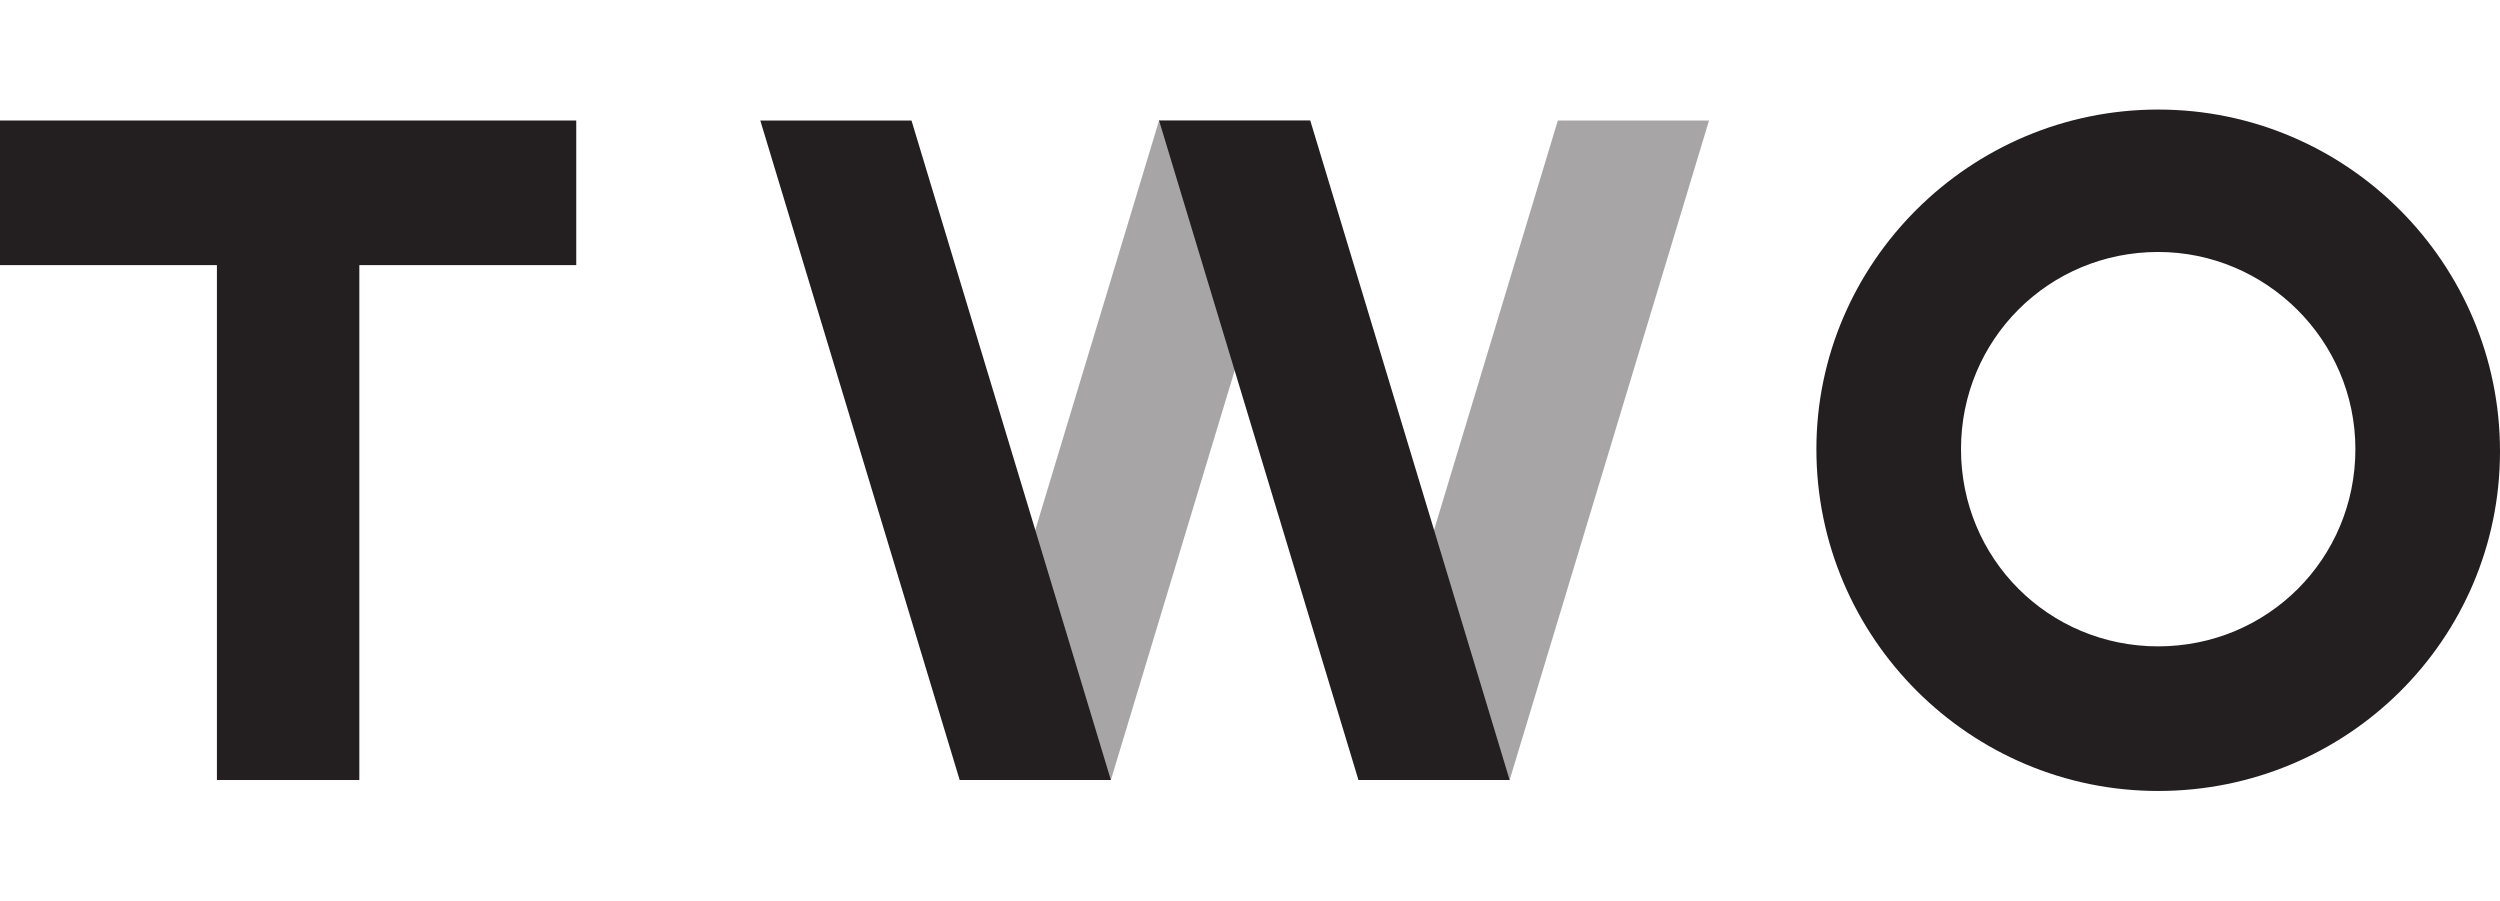
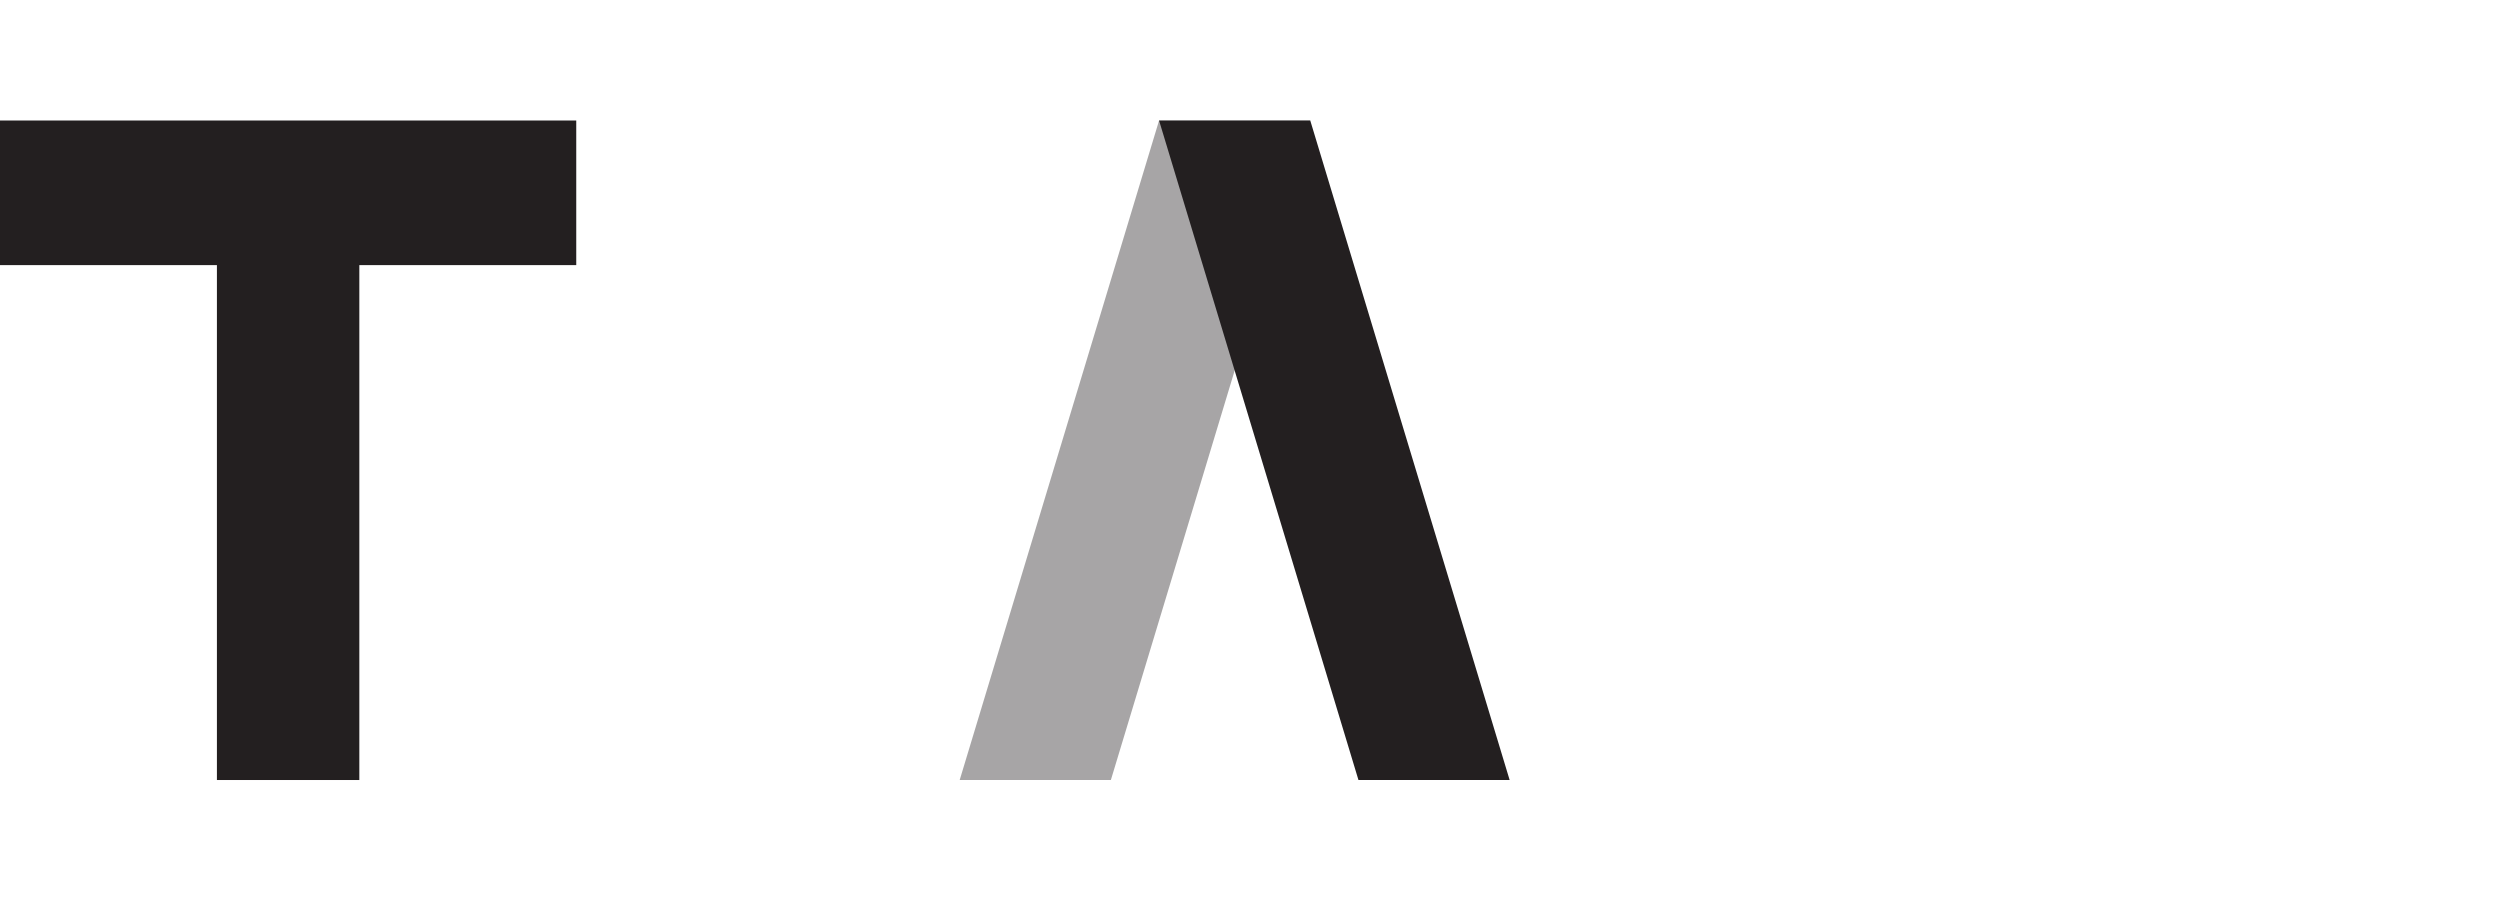
<svg xmlns="http://www.w3.org/2000/svg" viewBox="0 0 114.1 41.1">
  <g fill="#231F20">
    <polygon points="26.3,5.5 16.4,5.5 16.4,5.5 9.9,5.5 9.9,5.5 0,5.5 0,12.1 9.9,12.1 9.9,35.6 16.4,35.6 16.4,12.1         26.3,12.1   " />
    <g>
      <g style="opacity: 0.4;">
-         <polygon points="78,5.5 68.9,35.6 62,35.6 71.1,5.5             " />
-       </g>
+         </g>
      <g style="opacity: 0.4;">
        <polygon points="59.8,5.5 50.7,35.6 43.8,35.6 52.9,5.5             " />
      </g>
-       <polygon points="34.7,5.5 43.8,35.6 50.7,35.6 41.6,5.5         " />
      <polygon points="52.9,5.5 62,35.6 68.9,35.6 59.8,5.5       " />
    </g>
    <g>
-       <path d="M98.5,36.1c-8.6,0-15.6-7-15.6-15.6C82.9,12,89.9,5,98.5,5c8.6,0,15.6,7,15.6,15.6             C114.1,29.2,107.1,36.1,98.5,36.1z M98.5,11.5c-5,0-9,4-9,9s4,9,9,9c5,0,9-4,9-9S103.4,11.5,98.5,11.5z" />
-     </g>
+       </g>
  </g>
</svg>